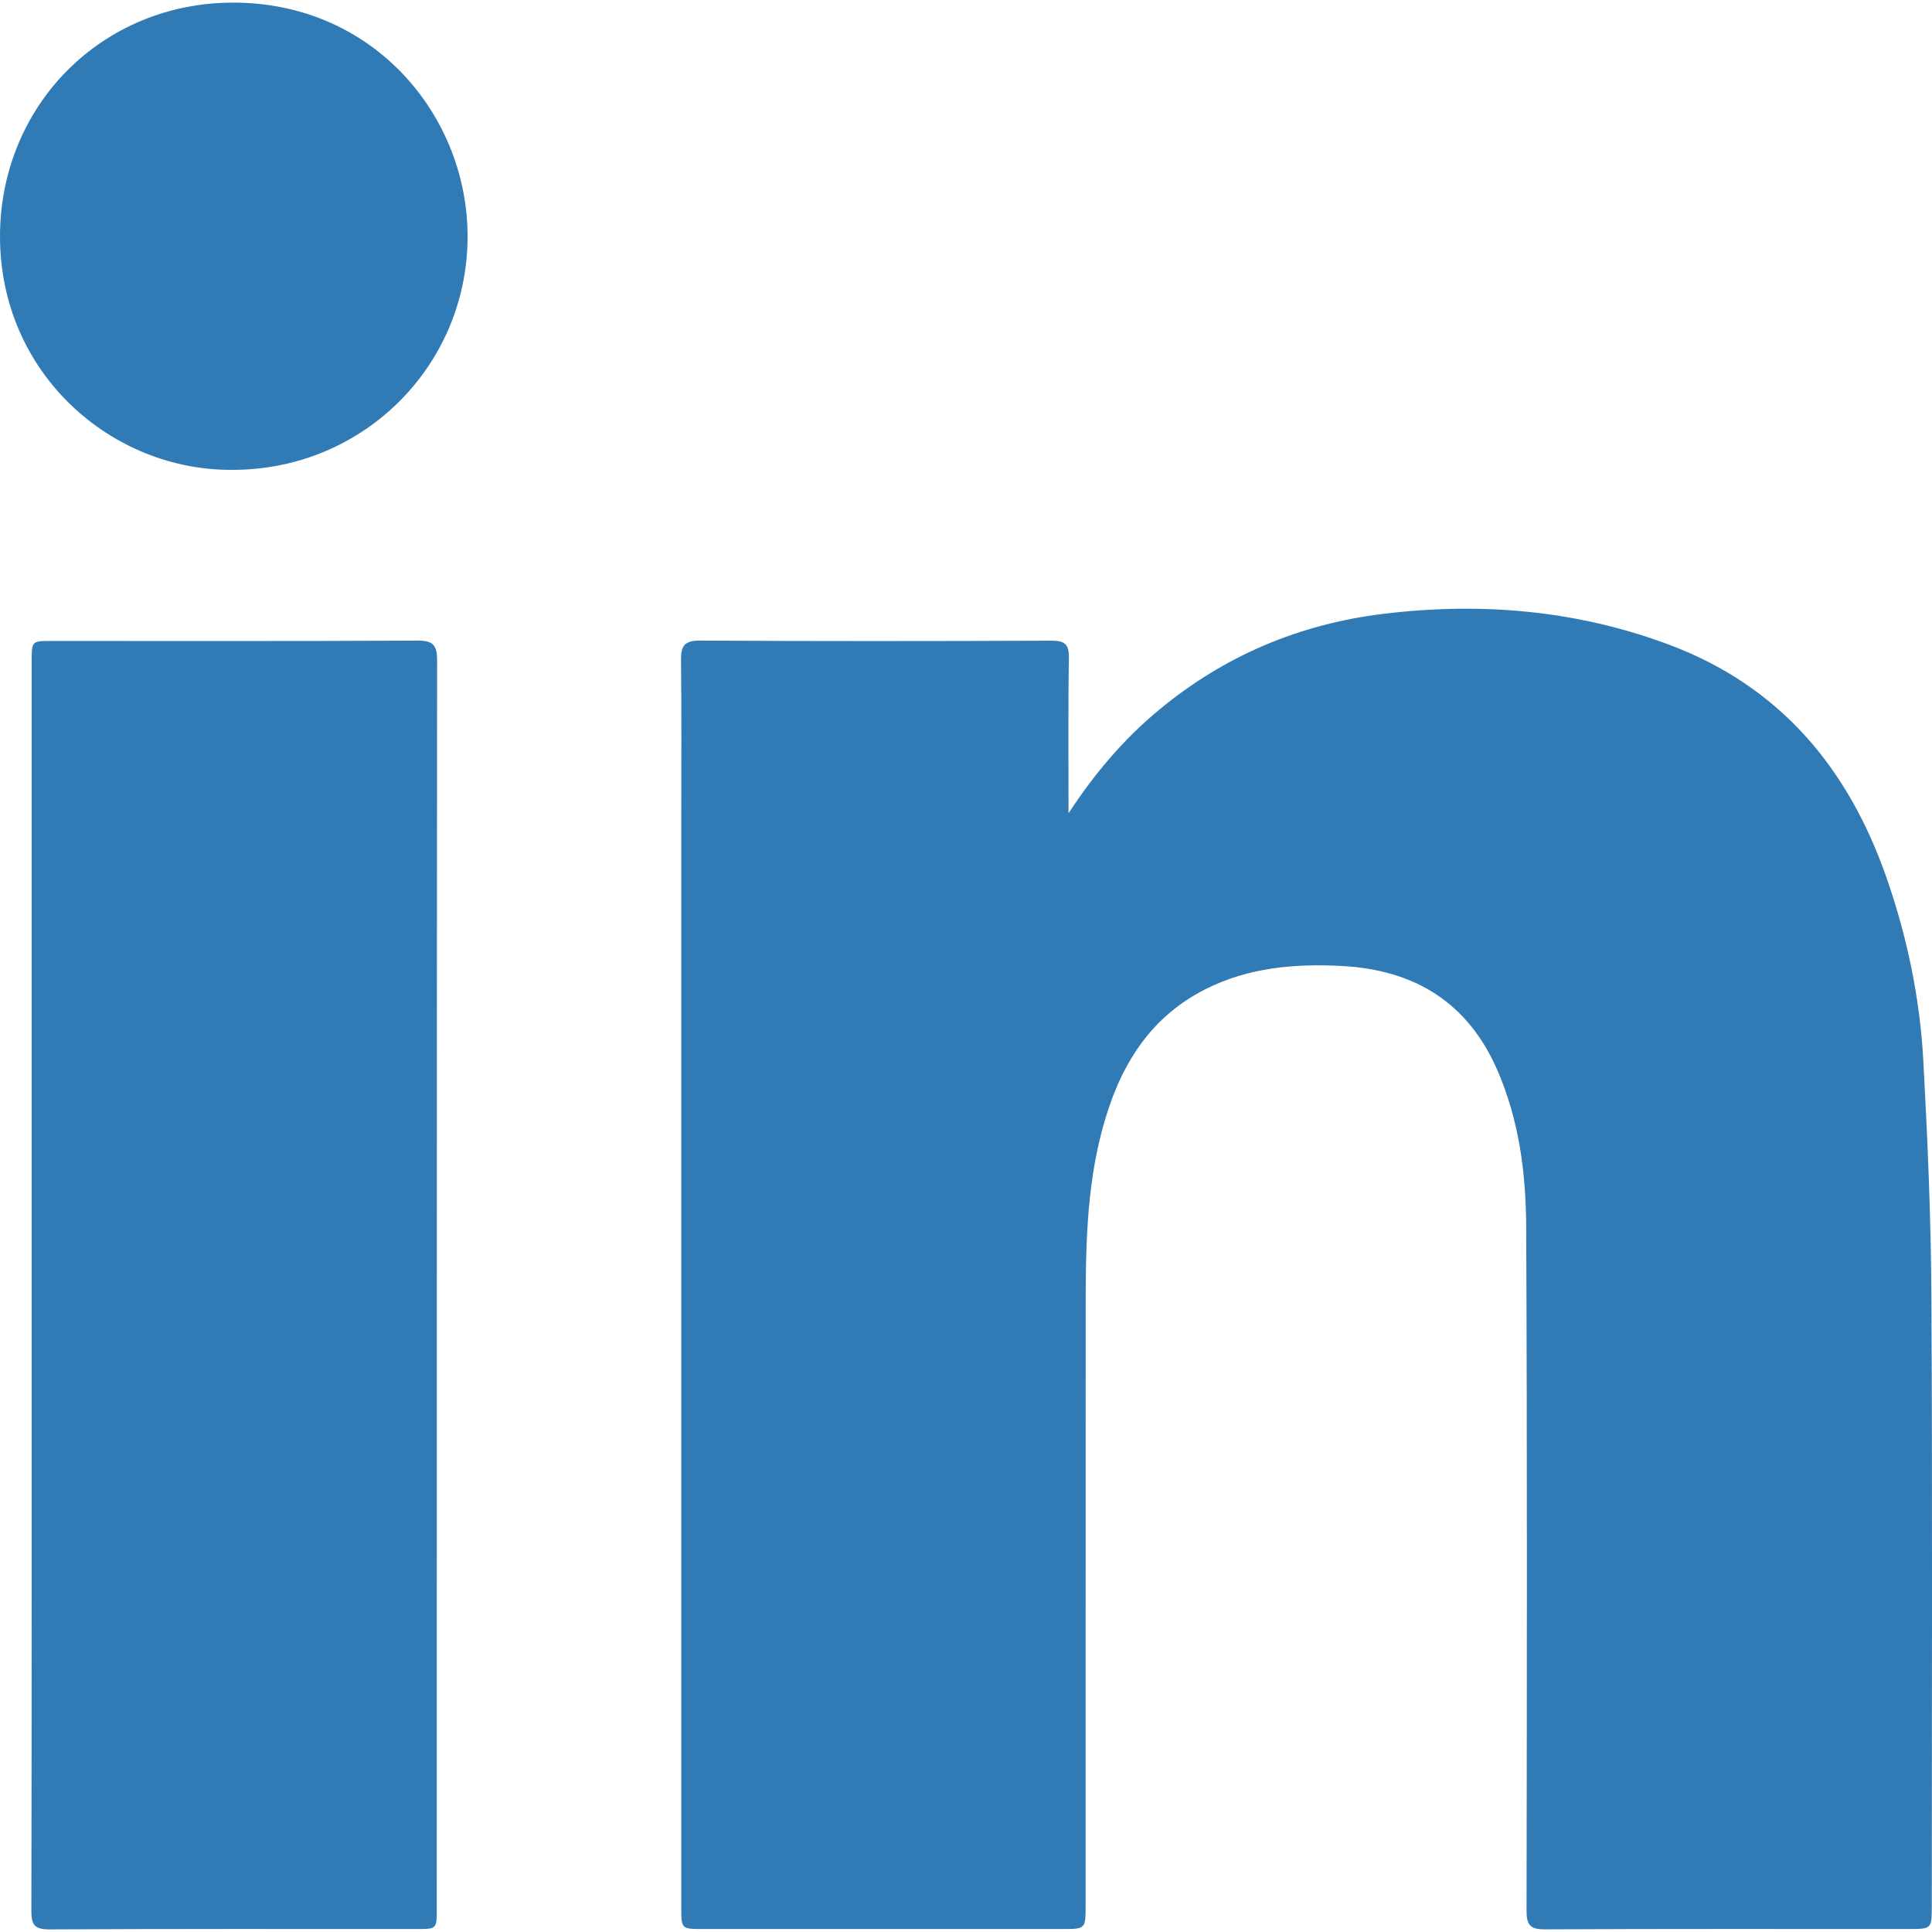
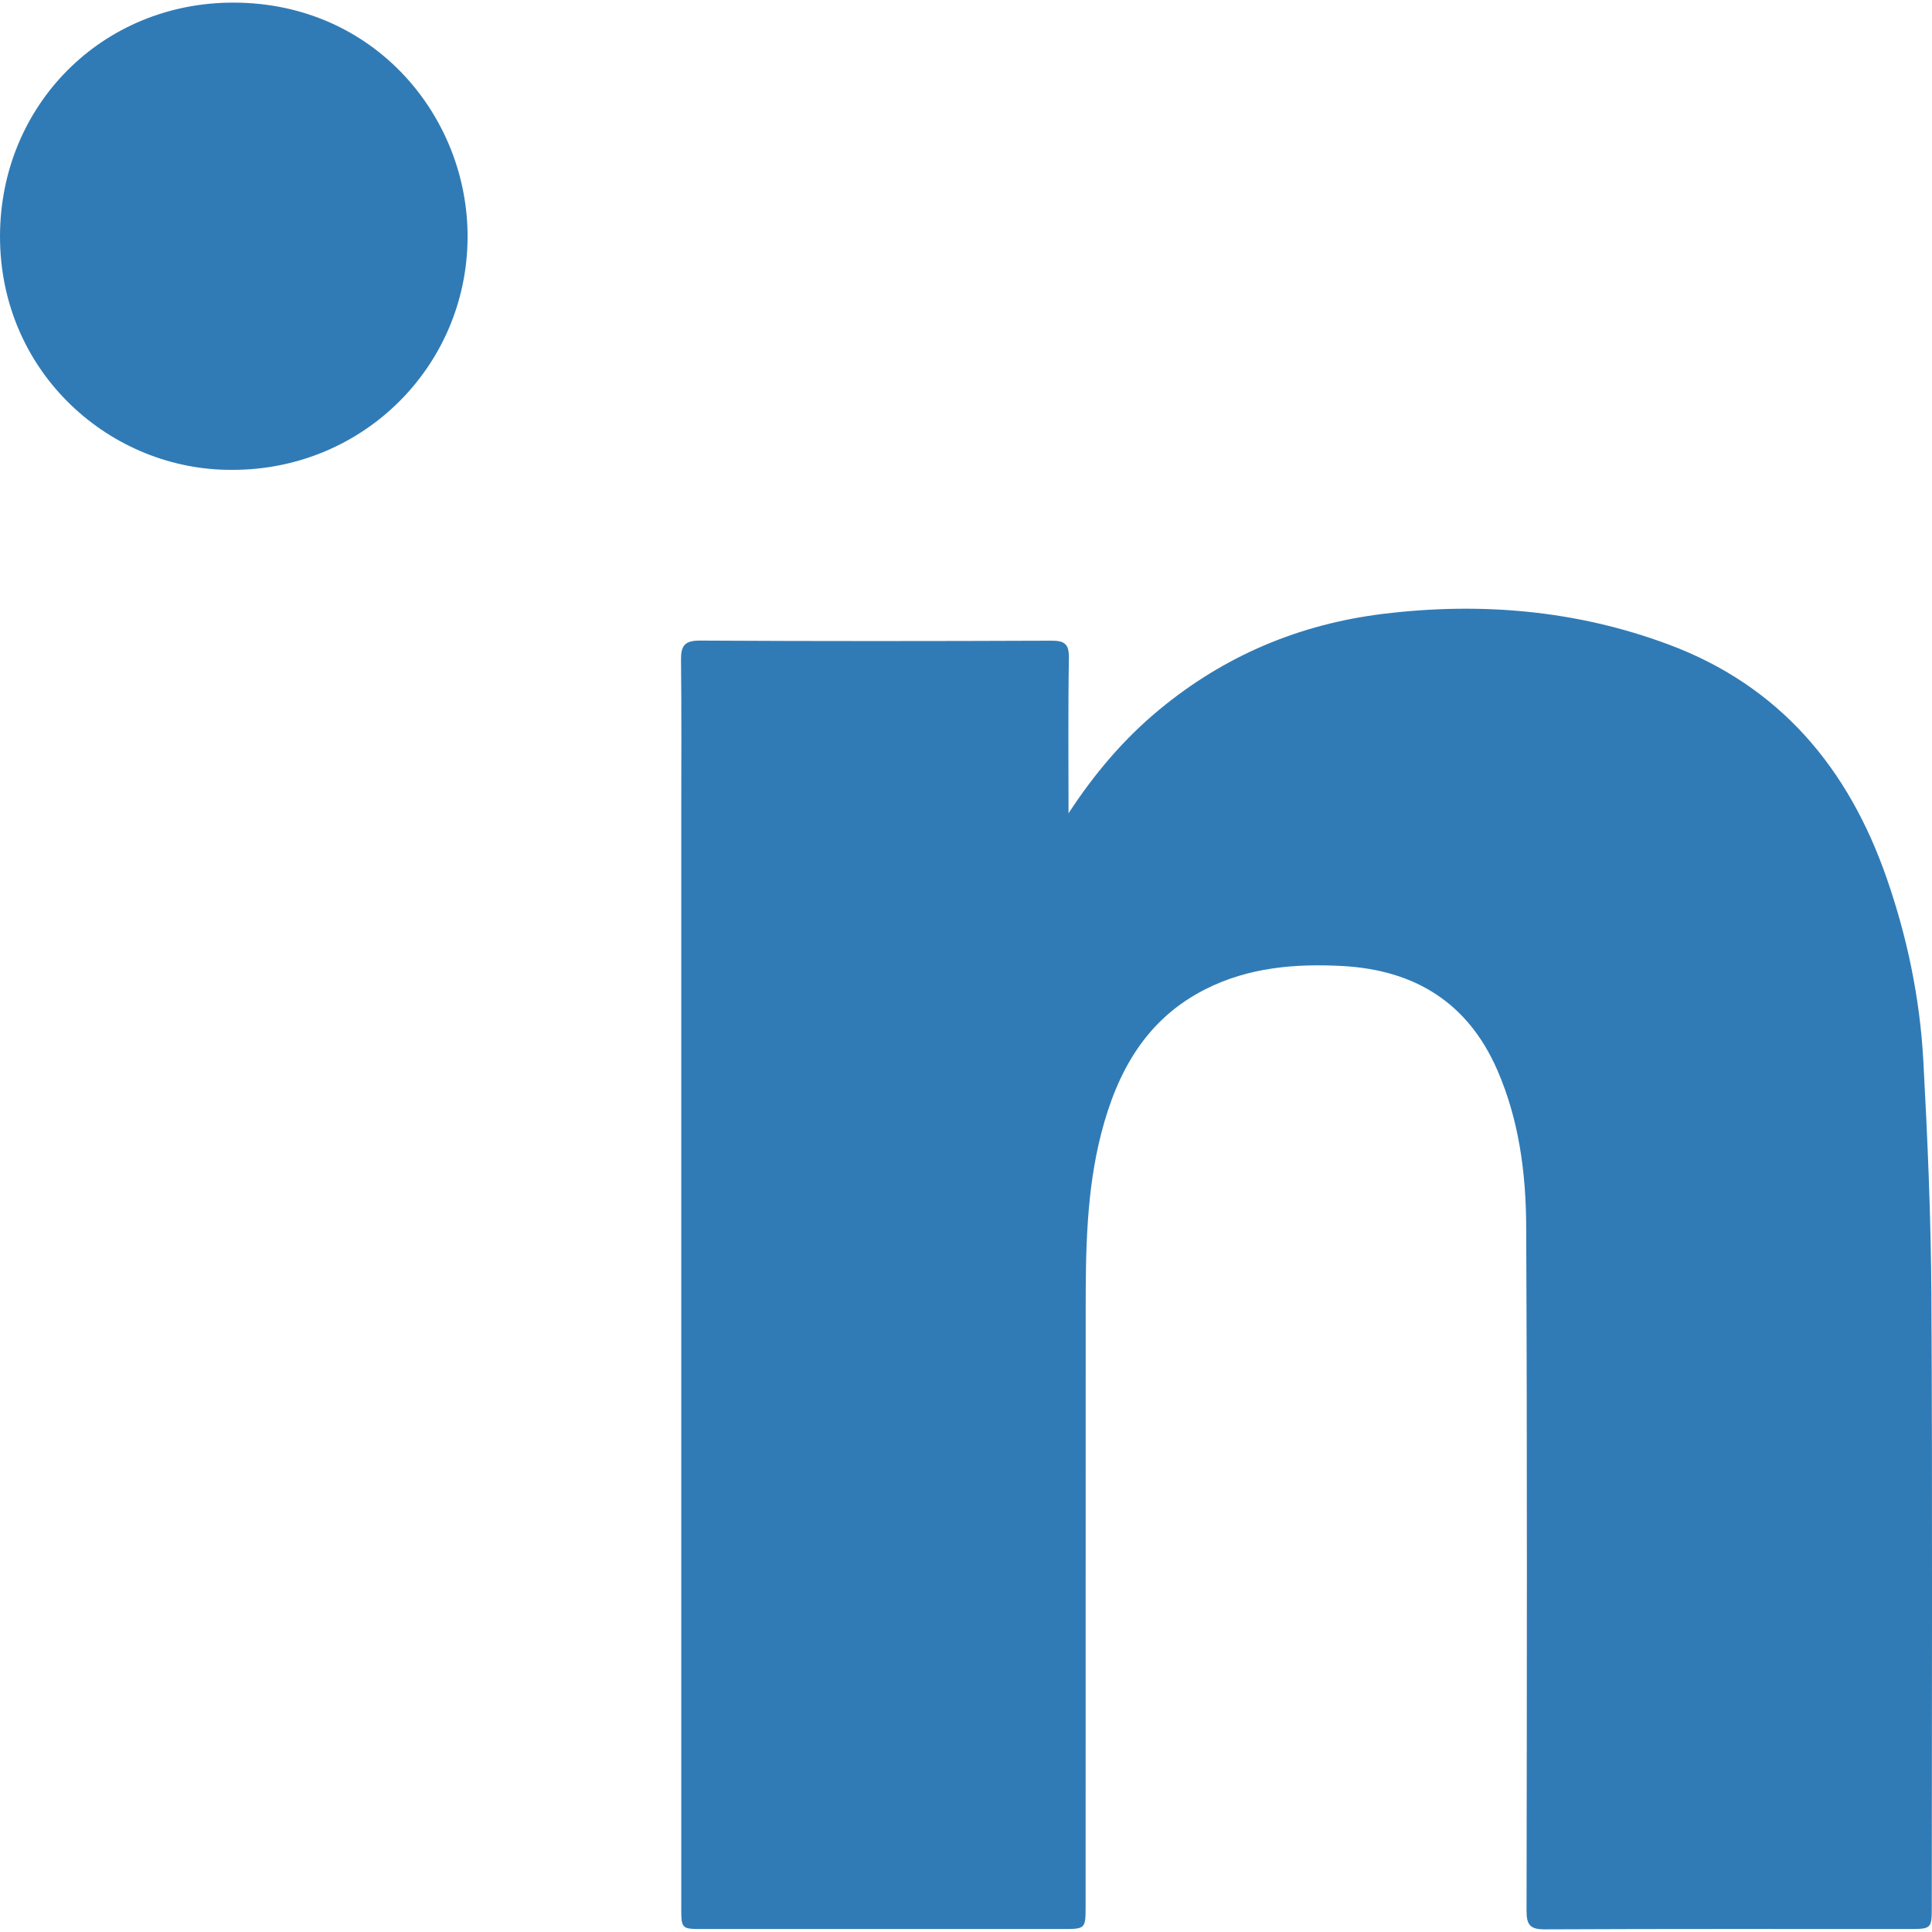
<svg xmlns="http://www.w3.org/2000/svg" version="1.1" id="Layer_1" x="0px" y="0px" width="100px" height="100px" viewBox="0 0 100 100" enable-background="new 0 0 100 100" xml:space="preserve">
  <g>
    <path fill-rule="evenodd" clip-rule="evenodd" fill="#307BB6" d="M55.307,42.097c1.323-2.029,2.845-3.832,4.686-5.356   c3.379-2.801,7.264-4.44,11.619-4.97c5.035-0.612,9.971-0.191,14.736,1.581c5.768,2.143,9.332,6.407,11.309,12.109   c1.06,3.049,1.716,6.201,1.893,9.42c0.221,4.062,0.396,8.129,0.419,12.189c0.058,10.524,0.02,21.048,0.02,31.565   c0,1.211,0,1.211-1.224,1.211c-6.264,0-12.531-0.013-18.8,0.017c-0.749,0.003-0.954-0.215-0.951-0.955   c0.017-11.812,0.036-23.623-0.019-35.435c-0.013-2.751-0.368-5.492-1.486-8.067c-1.524-3.512-4.282-5.204-8.035-5.406   c-2.447-0.13-4.843,0.072-7.075,1.198c-3.074,1.55-4.57,4.26-5.394,7.446c-0.774,2.998-0.81,6.06-0.81,9.124   c-0.004,10.29,0,20.581-0.004,30.867c0,1.211,0,1.211-1.223,1.211c-6.188,0-12.379,0-18.566,0c-1.137,0-1.14,0-1.14-1.137   c0-18.8,0-37.6,0-56.401c0-2.706,0.019-5.416-0.013-8.122c-0.01-0.74,0.16-1.034,0.982-1.029c6.06,0.035,12.119,0.029,18.179,0.005   c0.698-0.003,0.926,0.171,0.916,0.898C55.281,36.737,55.307,39.418,55.307,42.097z" />
-     <path fill-rule="evenodd" clip-rule="evenodd" fill="#307BB6" d="M1.64,66.5c0-10.755,0-21.503,0-32.254c0-1.068,0-1.07,1.034-1.07   c6.316,0,12.632,0.015,18.95-0.018c0.798-0.005,1,0.248,1,1.01c-0.017,21.551-0.013,43.105-0.017,64.659   c0,1.016-0.006,1.019-1.024,1.019c-6.342,0-12.686-0.013-19.027,0.02c-0.762,0-0.936-0.23-0.932-0.961   C1.646,88.104,1.64,77.299,1.64,66.5z" />
    <path fill-rule="evenodd" clip-rule="evenodd" fill="#307BB6" d="M12.049,24.319C5.768,24.38-0.016,19.321,0,12.205   C0.02,5.463,5.266,0.12,12.106,0.135c7.295,0.02,12.132,5.925,12.096,12.164C24.167,18.969,18.78,24.32,12.049,24.319z" />
  </g>
</svg>